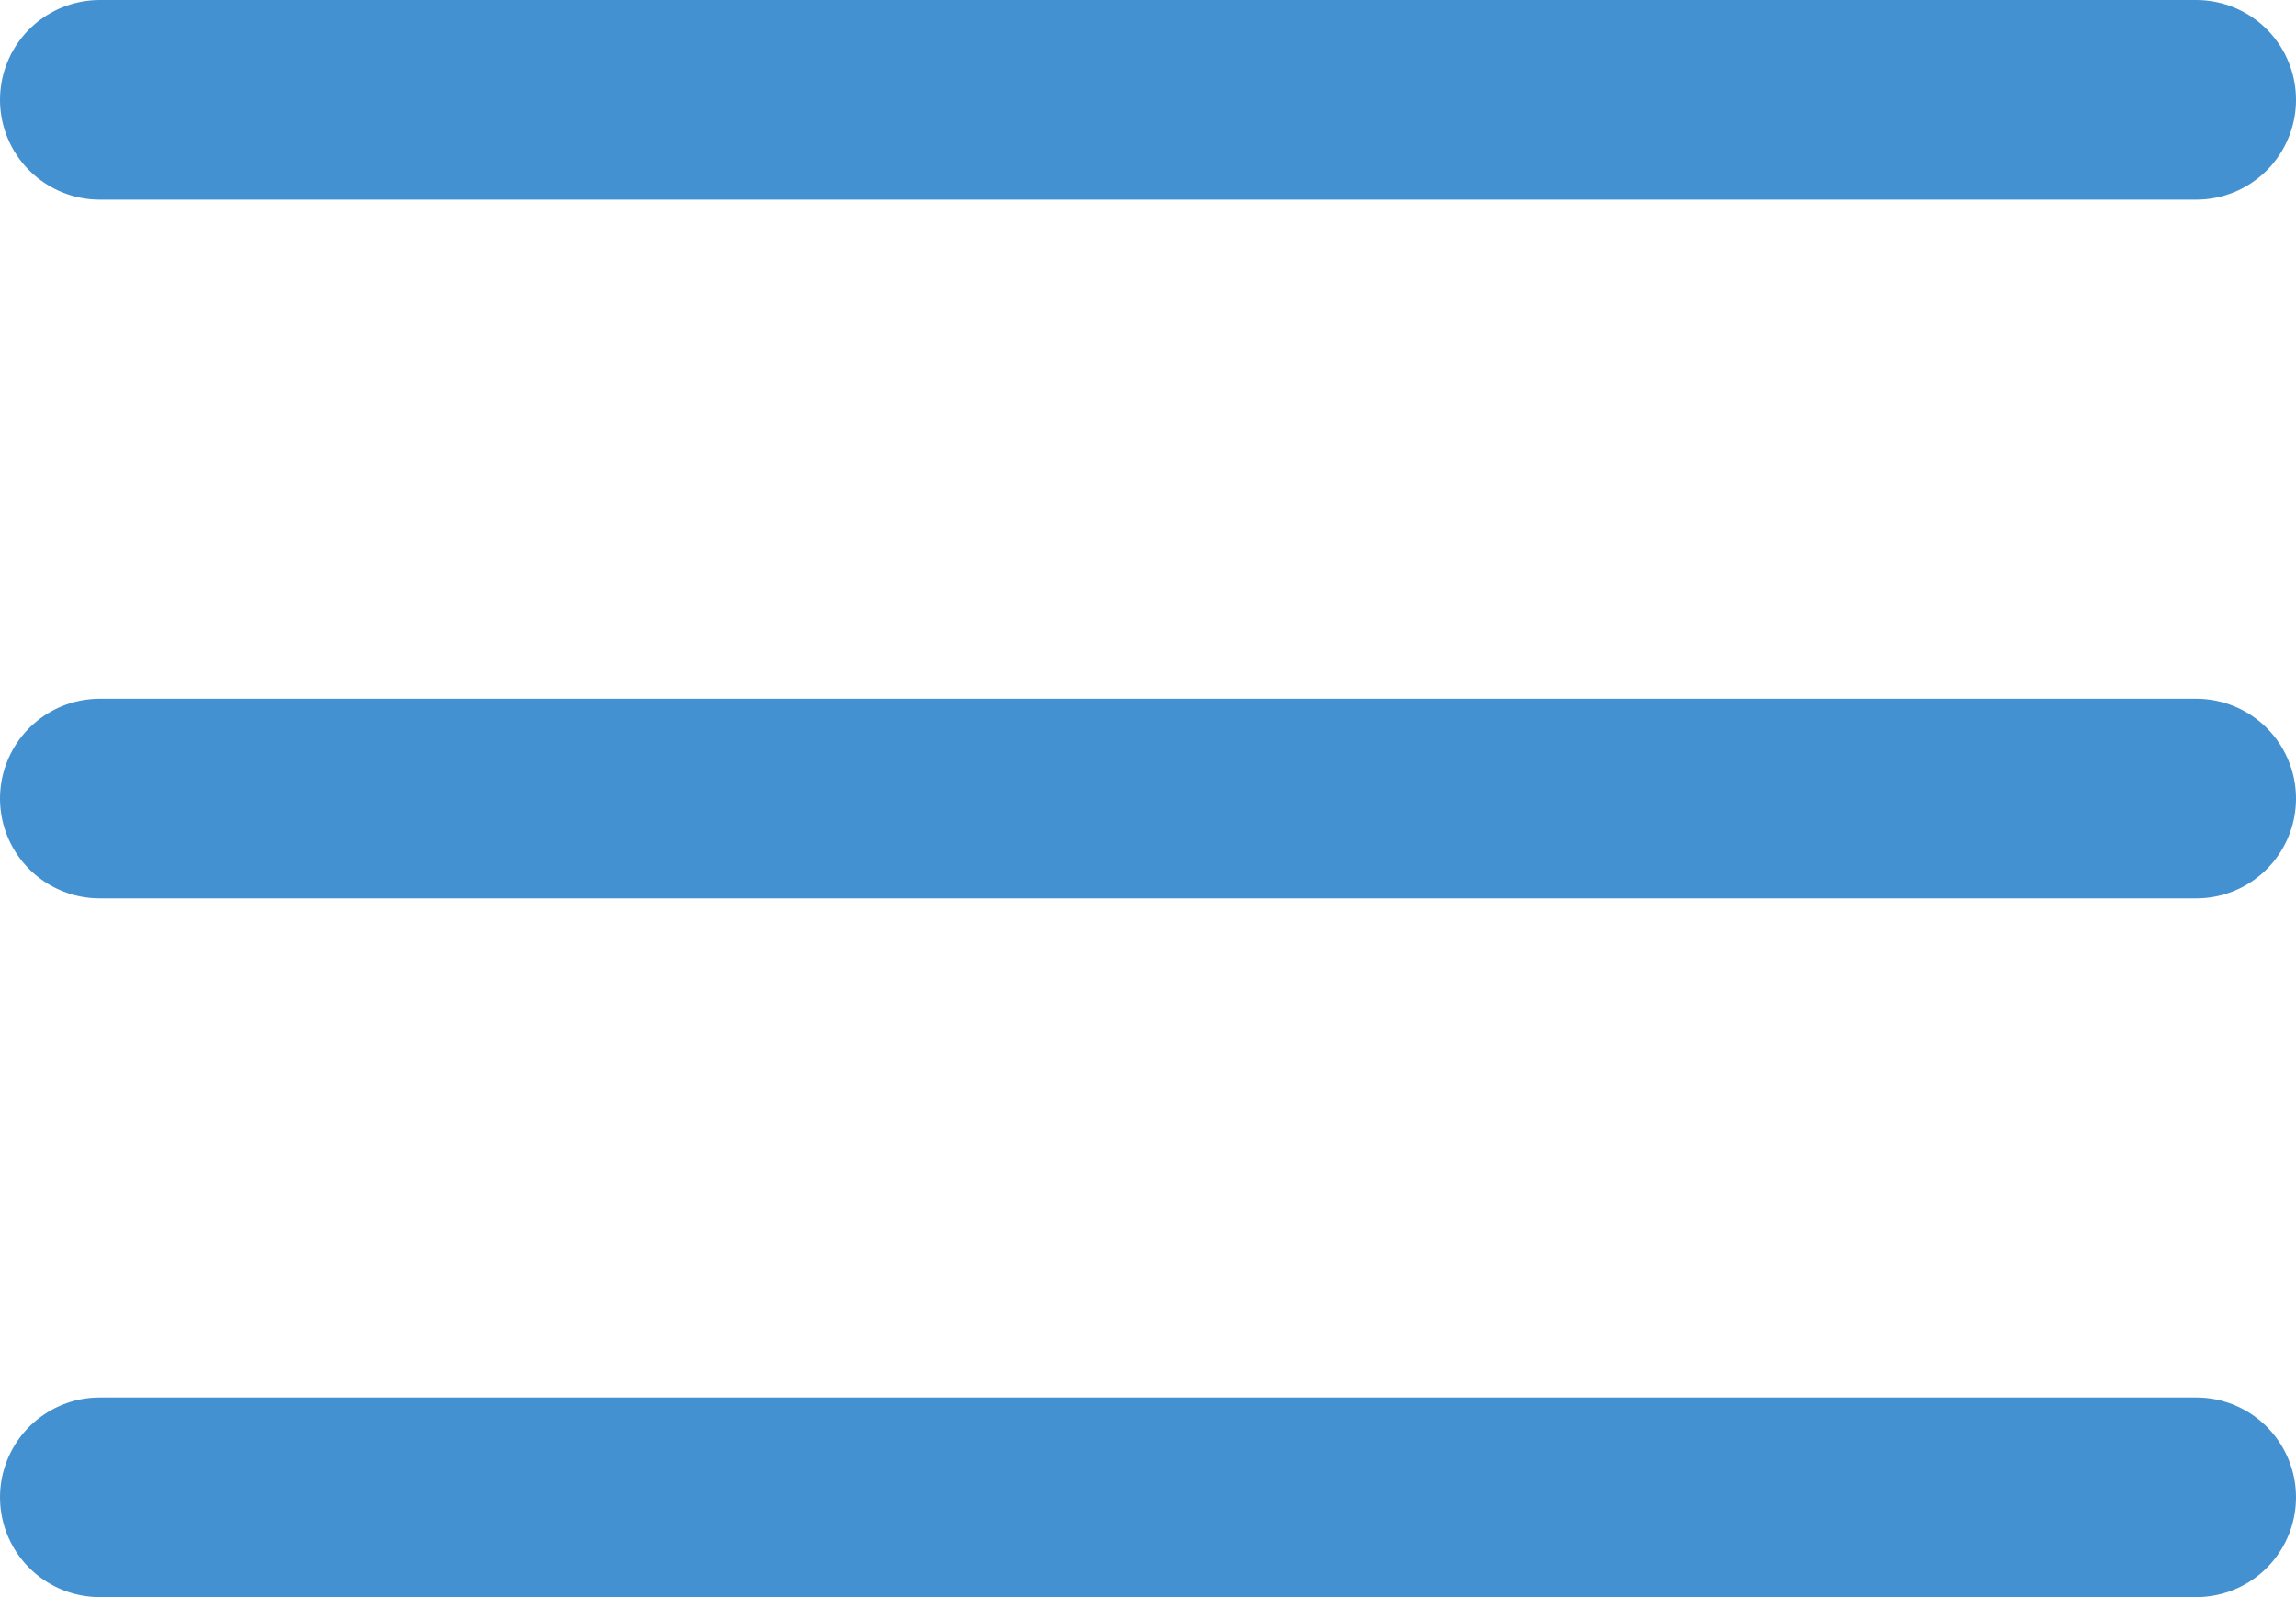
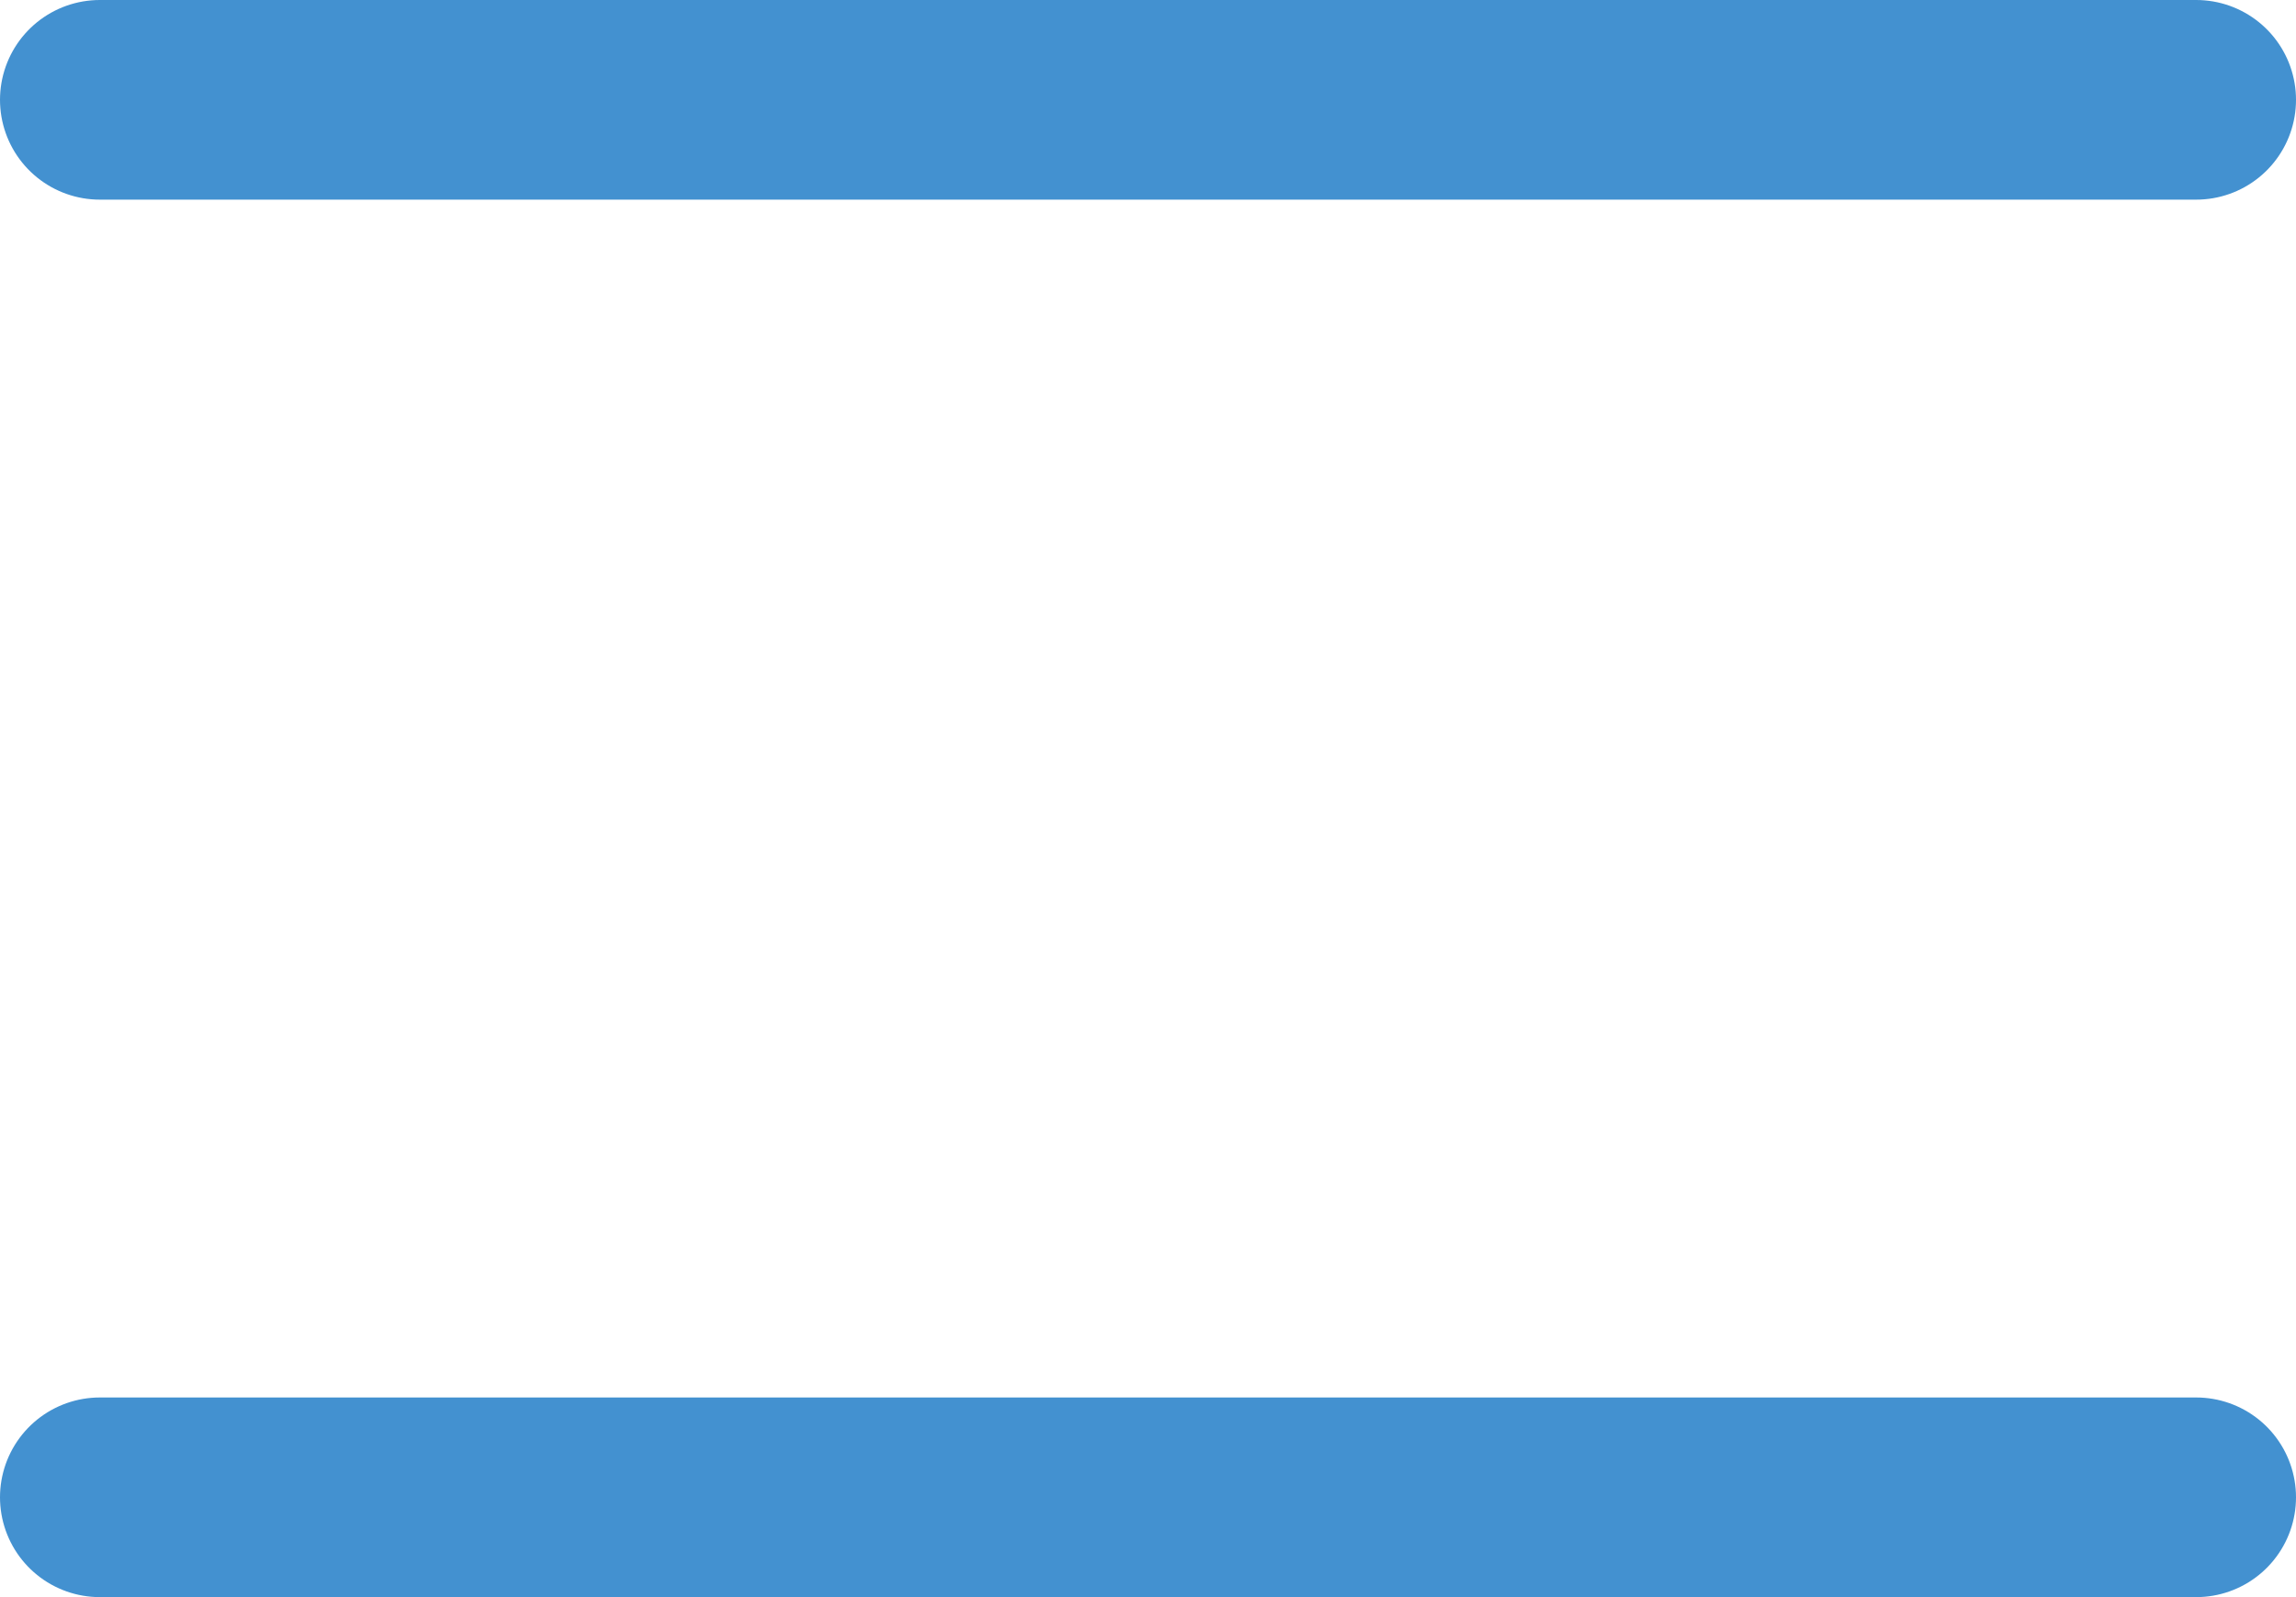
<svg xmlns="http://www.w3.org/2000/svg" width="23" height="16" viewBox="0 0 23 16" fill="none">
  <path d="M1 1H22" stroke="#4391D0" stroke-width="2" stroke-linecap="round" />
-   <path d="M1 8H22" stroke="#4391D0" stroke-width="2" stroke-linecap="round" />
  <path d="M1 15H22" stroke="#4391D0" stroke-width="2" stroke-linecap="round" />
</svg>